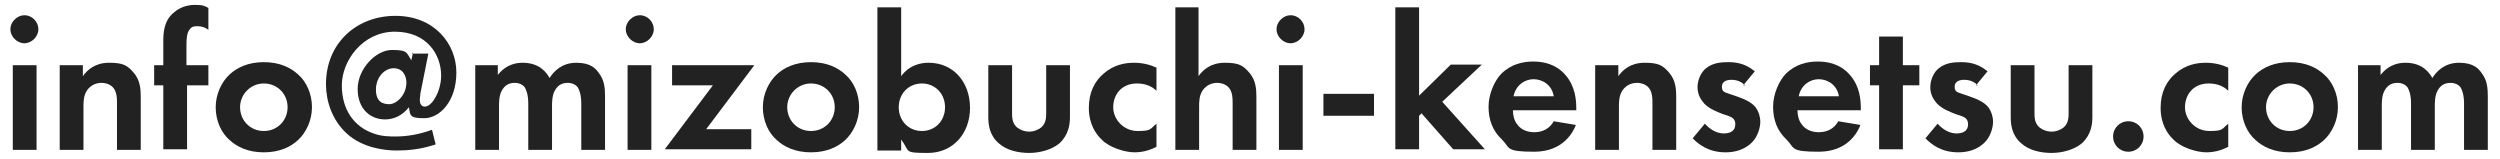
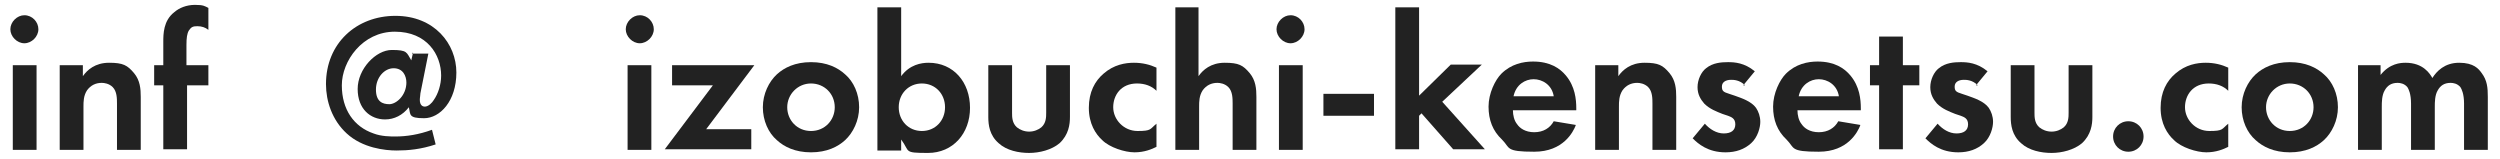
<svg xmlns="http://www.w3.org/2000/svg" id="_レイヤー_1" data-name="レイヤー 1" width="410.3" height="26.1" version="1.1" viewBox="0 0 410.3 26.1">
  <defs>
    <style>
      .cls-1 {
        fill: #222;
        stroke-width: 0px;
      }

      .cls-2 {
        isolation: isolate;
      }
    </style>
  </defs>
  <g id="_グループ_5602" data-name="グループ 5602">
    <g id="info_mizobuchi-kensetsu.com" data-name="info mizobuchi-kensetsu.com" class="cls-2">
      <g class="cls-2">
        <path class="cls-1" d="M4,2.5c1.3,0,2.3,1.1,2.3,2.3s-1.1,2.3-2.3,2.3-2.3-1.1-2.3-2.3,1.1-2.3,2.3-2.3ZM6,10.7v13.9h-3.9v-13.9h3.9Z" />
        <path class="cls-1" d="M9.7,10.7h3.9v1.8c.7-1,2-2.2,4.3-2.2s3,.4,4.1,1.7c1,1.2,1.1,2.6,1.1,3.9v8.7h-3.9v-7.6c0-.8,0-2-.7-2.7-.6-.6-1.4-.7-1.8-.7-1,0-1.8.4-2.4,1.2-.6.9-.6,1.9-.6,2.7v7.1h-3.9v-13.9Z" />
        <path class="cls-1" d="M30.7,14v10.5h-3.9v-10.5h-1.5v-3.3h1.5v-3.8c0-1.3,0-3.5,1.8-4.9.8-.7,2-1.2,3.4-1.2s1.6.2,2.2.5v3.6c-.5-.4-1.1-.6-1.8-.6s-1,.1-1.4.7c-.3.5-.4,1.2-.4,2.4v3.3h3.6v3.3h-3.6Z" />
-         <path class="cls-1" d="M48.9,12.2c1.4,1.2,2.3,3.2,2.3,5.4s-1,4.2-2.3,5.4c-1.2,1.1-3,2-5.6,2s-4.4-.9-5.6-2c-1.4-1.2-2.3-3.2-2.3-5.4s1-4.2,2.3-5.4c1.2-1.1,3-2,5.6-2s4.4.9,5.6,2ZM47.2,17.6c0-2.2-1.7-3.9-3.9-3.9s-3.9,1.8-3.9,3.9,1.6,3.9,3.9,3.9,3.9-1.8,3.9-3.9Z" />
        <path class="cls-1" d="M67.6,8.8h2.7l-1.3,6.5c0,.3-.1.7-.1,1.1,0,.9.5,1.1.8,1.1.6,0,1.2-.6,1.5-1.1.7-1,1.2-2.5,1.2-4,0-3.4-2.3-7.2-7.6-7.2s-8.7,4.8-8.7,8.8,2,6.8,5.2,7.9c1.3.5,2.8.5,3.6.5,1.8,0,3.8-.3,6-1.1l.6,2.4c-2.4.8-4.5,1-6.4,1s-5.6-.4-8.2-2.8c-2.4-2.2-3.4-5.3-3.4-8.1,0-6.7,5-11.2,11.4-11.2s10,4.6,10,9.3-2.7,7.5-5.3,7.5-2.2-.6-2.5-1.8c-1,1.3-2.4,2-3.9,2-2.4,0-4.5-1.7-4.5-5s3-6.4,5.6-6.4,2.4.4,3.2,1.7l.3-1.3ZM66.7,13.6c0-1.2-.6-2.4-2.1-2.4s-2.9,1.5-2.9,3.5,1.1,2.4,2.2,2.4,2.8-1.4,2.8-3.6Z" />
-         <path class="cls-1" d="M77.8,10.7h3.9v1.6c1.5-1.9,3.3-2,4.1-2,2.9,0,4,1.8,4.4,2.5.7-1.1,2-2.5,4.4-2.5s3.2,1,3.7,1.7c.9,1.2,1,2.4,1,3.9v8.7h-3.9v-7.6c0-1.6-.4-2.4-.6-2.7-.5-.6-1.2-.7-1.6-.7-1.1,0-1.7.5-2.1,1.2-.5.8-.5,2-.5,2.7v7.1h-3.9v-7.6c0-1.6-.4-2.4-.6-2.7-.5-.6-1.2-.7-1.6-.7-1.1,0-1.7.5-2.1,1.2-.5.8-.5,2-.5,2.7v7.1h-3.9v-13.9Z" />
        <path class="cls-1" d="M105,2.5c1.3,0,2.3,1.1,2.3,2.3s-1.1,2.3-2.3,2.3-2.3-1.1-2.3-2.3,1.1-2.3,2.3-2.3ZM106.9,10.7v13.9h-3.9v-13.9h3.9Z" />
        <path class="cls-1" d="M116,21.2h7.3v3.3h-14.2l7.9-10.5h-6.7v-3.3h13.5l-7.9,10.5Z" />
        <path class="cls-1" d="M138.7,12.2c1.4,1.2,2.3,3.2,2.3,5.4s-1,4.2-2.3,5.4c-1.2,1.1-3,2-5.6,2s-4.4-.9-5.6-2c-1.4-1.2-2.3-3.2-2.3-5.4s1-4.2,2.3-5.4c1.2-1.1,3-2,5.6-2s4.4.9,5.6,2ZM137,17.6c0-2.2-1.7-3.9-3.9-3.9s-3.9,1.8-3.9,3.9,1.6,3.9,3.9,3.9,3.9-1.8,3.9-3.9Z" />
        <path class="cls-1" d="M147.9,12.5c1.4-1.9,3.3-2.2,4.5-2.2,4.1,0,6.8,3.2,6.8,7.4s-2.8,7.4-6.9,7.4-2.9-.2-4.4-2.2v1.8h-3.9V1.2h3.9v11.3ZM147.5,17.6c0,2.2,1.6,3.9,3.8,3.9s3.8-1.7,3.8-3.9-1.6-3.9-3.8-3.9-3.8,1.7-3.8,3.9Z" />
        <path class="cls-1" d="M166.1,10.7v7.8c0,.7,0,1.7.8,2.4.5.4,1.2.7,2,.7s1.5-.3,2-.7c.8-.7.8-1.7.8-2.4v-7.8h3.9v8.5c0,1.2-.2,2.9-1.7,4.3-1.3,1.1-3.3,1.6-5,1.6s-3.7-.4-5-1.6c-1.5-1.3-1.7-3-1.7-4.3v-8.5h3.9Z" />
        <path class="cls-1" d="M189.8,14.9c-.8-.8-1.9-1.2-3.2-1.2-2.6,0-3.9,1.9-3.9,3.9s1.7,3.9,4,3.9,2-.3,3.1-1.2v3.8c-.8.4-2,.9-3.6.9s-4.1-.8-5.3-2c-1.1-1-2.2-2.7-2.2-5.3s1-4.4,2.4-5.6c1.7-1.5,3.6-1.8,5-1.8s2.6.3,3.7.8v3.8Z" />
        <path class="cls-1" d="M192.8,1.2h3.9v11.3c.7-1,2-2.2,4.3-2.2s3,.4,4.1,1.7c1,1.2,1.1,2.6,1.1,3.9v8.7h-3.9v-7.6c0-.8,0-2-.7-2.7-.6-.6-1.4-.7-1.8-.7-1,0-1.8.4-2.4,1.2-.6.9-.6,1.9-.6,2.7v7.1h-3.9V1.2Z" />
        <path class="cls-1" d="M211.8,2.5c1.3,0,2.3,1.1,2.3,2.3s-1.1,2.3-2.3,2.3-2.3-1.1-2.3-2.3,1.1-2.3,2.3-2.3ZM213.8,10.7v13.9h-3.9v-13.9h3.9Z" />
        <path class="cls-1" d="M217.2,15.4h8.3v3.6h-8.3v-3.6Z" />
        <path class="cls-1" d="M232.9,1.2v14.5l5.2-5.1h5.1l-6.5,6.1,7,7.8h-5.2l-5.2-5.9-.4.4v5.5h-3.9V1.2h3.9Z" />
        <path class="cls-1" d="M258.6,20.6c-.4,1-2,4.3-6.8,4.3s-3.9-.6-5.3-2c-1.5-1.4-2.2-3.2-2.2-5.4s1.1-4.4,2.1-5.4c1.6-1.6,3.6-2,5.2-2,2.8,0,4.4,1.1,5.4,2.3,1.5,1.8,1.7,3.9,1.7,5.4v.3h-10.4c0,.8.2,1.7.7,2.3.4.6,1.3,1.3,2.8,1.3s2.6-.7,3.2-1.8l3.6.6ZM255,15.8c-.3-1.9-1.9-2.8-3.3-2.8s-2.9.9-3.3,2.8h6.6Z" />
        <path class="cls-1" d="M261.7,10.7h3.9v1.8c.7-1,2-2.2,4.3-2.2s3,.4,4.1,1.7c1,1.2,1.1,2.6,1.1,3.9v8.7h-3.9v-7.6c0-.8,0-2-.7-2.7-.6-.6-1.4-.7-1.8-.7-1,0-1.8.4-2.4,1.2-.6.9-.6,1.9-.6,2.7v7.1h-3.9v-13.9Z" />
        <path class="cls-1" d="M286.4,14c-.9-.9-1.9-.9-2.3-.9-.9,0-1.5.4-1.5,1.1s.2.9,1.2,1.2l.9.3c1.1.4,2.7.9,3.5,2,.4.6.7,1.4.7,2.3s-.4,2.5-1.5,3.5c-1.1,1-2.5,1.5-4.2,1.5-2.9,0-4.5-1.4-5.4-2.3l2-2.4c.8.9,1.9,1.6,3.1,1.6s1.9-.5,1.9-1.5-.7-1.2-1.2-1.4l-.9-.3c-1-.4-2.1-.8-3-1.7-.6-.7-1.1-1.5-1.1-2.7s.6-2.5,1.4-3.1c1.1-.9,2.5-1,3.6-1s2.7.1,4.4,1.5l-1.9,2.3Z" />
        <path class="cls-1" d="M305.3,20.6c-.4,1-2,4.3-6.8,4.3s-3.9-.6-5.3-2c-1.5-1.4-2.2-3.2-2.2-5.4s1.1-4.4,2.1-5.4c1.6-1.6,3.6-2,5.2-2,2.8,0,4.4,1.1,5.4,2.3,1.5,1.8,1.7,3.9,1.7,5.4v.3h-10.4c0,.8.2,1.7.7,2.3.4.6,1.3,1.3,2.8,1.3s2.6-.7,3.2-1.8l3.6.6ZM301.8,15.8c-.3-1.9-1.9-2.8-3.3-2.8s-2.9.9-3.3,2.8h6.6Z" />
        <path class="cls-1" d="M312.3,14v10.5h-3.9v-10.5h-1.5v-3.3h1.5v-4.7h3.9v4.7h2.7v3.3h-2.7Z" />
        <path class="cls-1" d="M324.6,14c-.9-.9-1.9-.9-2.3-.9-.9,0-1.5.4-1.5,1.1s.2.9,1.2,1.2l.9.3c1.1.4,2.7.9,3.5,2,.4.6.7,1.4.7,2.3s-.4,2.5-1.5,3.5c-1.1,1-2.5,1.5-4.2,1.5-2.9,0-4.5-1.4-5.4-2.3l2-2.4c.8.9,1.9,1.6,3.1,1.6s1.9-.5,1.9-1.5-.7-1.2-1.2-1.4l-.9-.3c-1-.4-2.1-.8-3-1.7-.6-.7-1.1-1.5-1.1-2.7s.6-2.5,1.4-3.1c1.1-.9,2.5-1,3.6-1s2.7.1,4.4,1.5l-1.9,2.3Z" />
        <path class="cls-1" d="M333.9,10.7v7.8c0,.7,0,1.7.8,2.4.5.4,1.2.7,2,.7s1.5-.3,2-.7c.8-.7.8-1.7.8-2.4v-7.8h3.9v8.5c0,1.2-.2,2.9-1.7,4.3-1.3,1.1-3.3,1.6-5,1.6s-3.7-.4-5-1.6c-1.5-1.3-1.7-3-1.7-4.3v-8.5h3.9Z" />
        <path class="cls-1" d="M349.3,19.9c1.4,0,2.5,1.1,2.5,2.5s-1.1,2.5-2.5,2.5-2.5-1.1-2.5-2.5,1.1-2.5,2.5-2.5Z" />
        <path class="cls-1" d="M365.7,14.9c-.8-.8-1.9-1.2-3.2-1.2-2.6,0-3.9,1.9-3.9,3.9s1.7,3.9,4,3.9,2-.3,3.1-1.2v3.8c-.8.4-2,.9-3.6.9s-4.1-.8-5.3-2c-1.1-1-2.2-2.7-2.2-5.3s1-4.4,2.4-5.6c1.7-1.5,3.6-1.8,5-1.8s2.6.3,3.7.8v3.8Z" />
        <path class="cls-1" d="M381.4,12.2c1.4,1.2,2.3,3.2,2.3,5.4s-1,4.2-2.3,5.4c-1.2,1.1-3,2-5.6,2s-4.4-.9-5.6-2c-1.4-1.2-2.3-3.2-2.3-5.4s1-4.2,2.3-5.4c1.2-1.1,3-2,5.6-2s4.4.9,5.6,2ZM379.7,17.6c0-2.2-1.7-3.9-3.9-3.9s-3.9,1.8-3.9,3.9,1.6,3.9,3.9,3.9,3.9-1.8,3.9-3.9Z" />
        <path class="cls-1" d="M386.8,10.7h3.9v1.6c1.5-1.9,3.3-2,4.1-2,2.9,0,4,1.8,4.4,2.5.7-1.1,2-2.5,4.4-2.5s3.2,1,3.7,1.7c.9,1.2,1,2.4,1,3.9v8.7h-3.9v-7.6c0-1.6-.4-2.4-.6-2.7-.5-.6-1.2-.7-1.6-.7-1.1,0-1.7.5-2.1,1.2-.5.8-.5,2-.5,2.7v7.1h-3.9v-7.6c0-1.6-.4-2.4-.6-2.7-.5-.6-1.2-.7-1.6-.7-1.1,0-1.7.5-2.1,1.2-.5.8-.5,2-.5,2.7v7.1h-3.9v-13.9Z" />
      </g>
    </g>
  </g>
</svg>